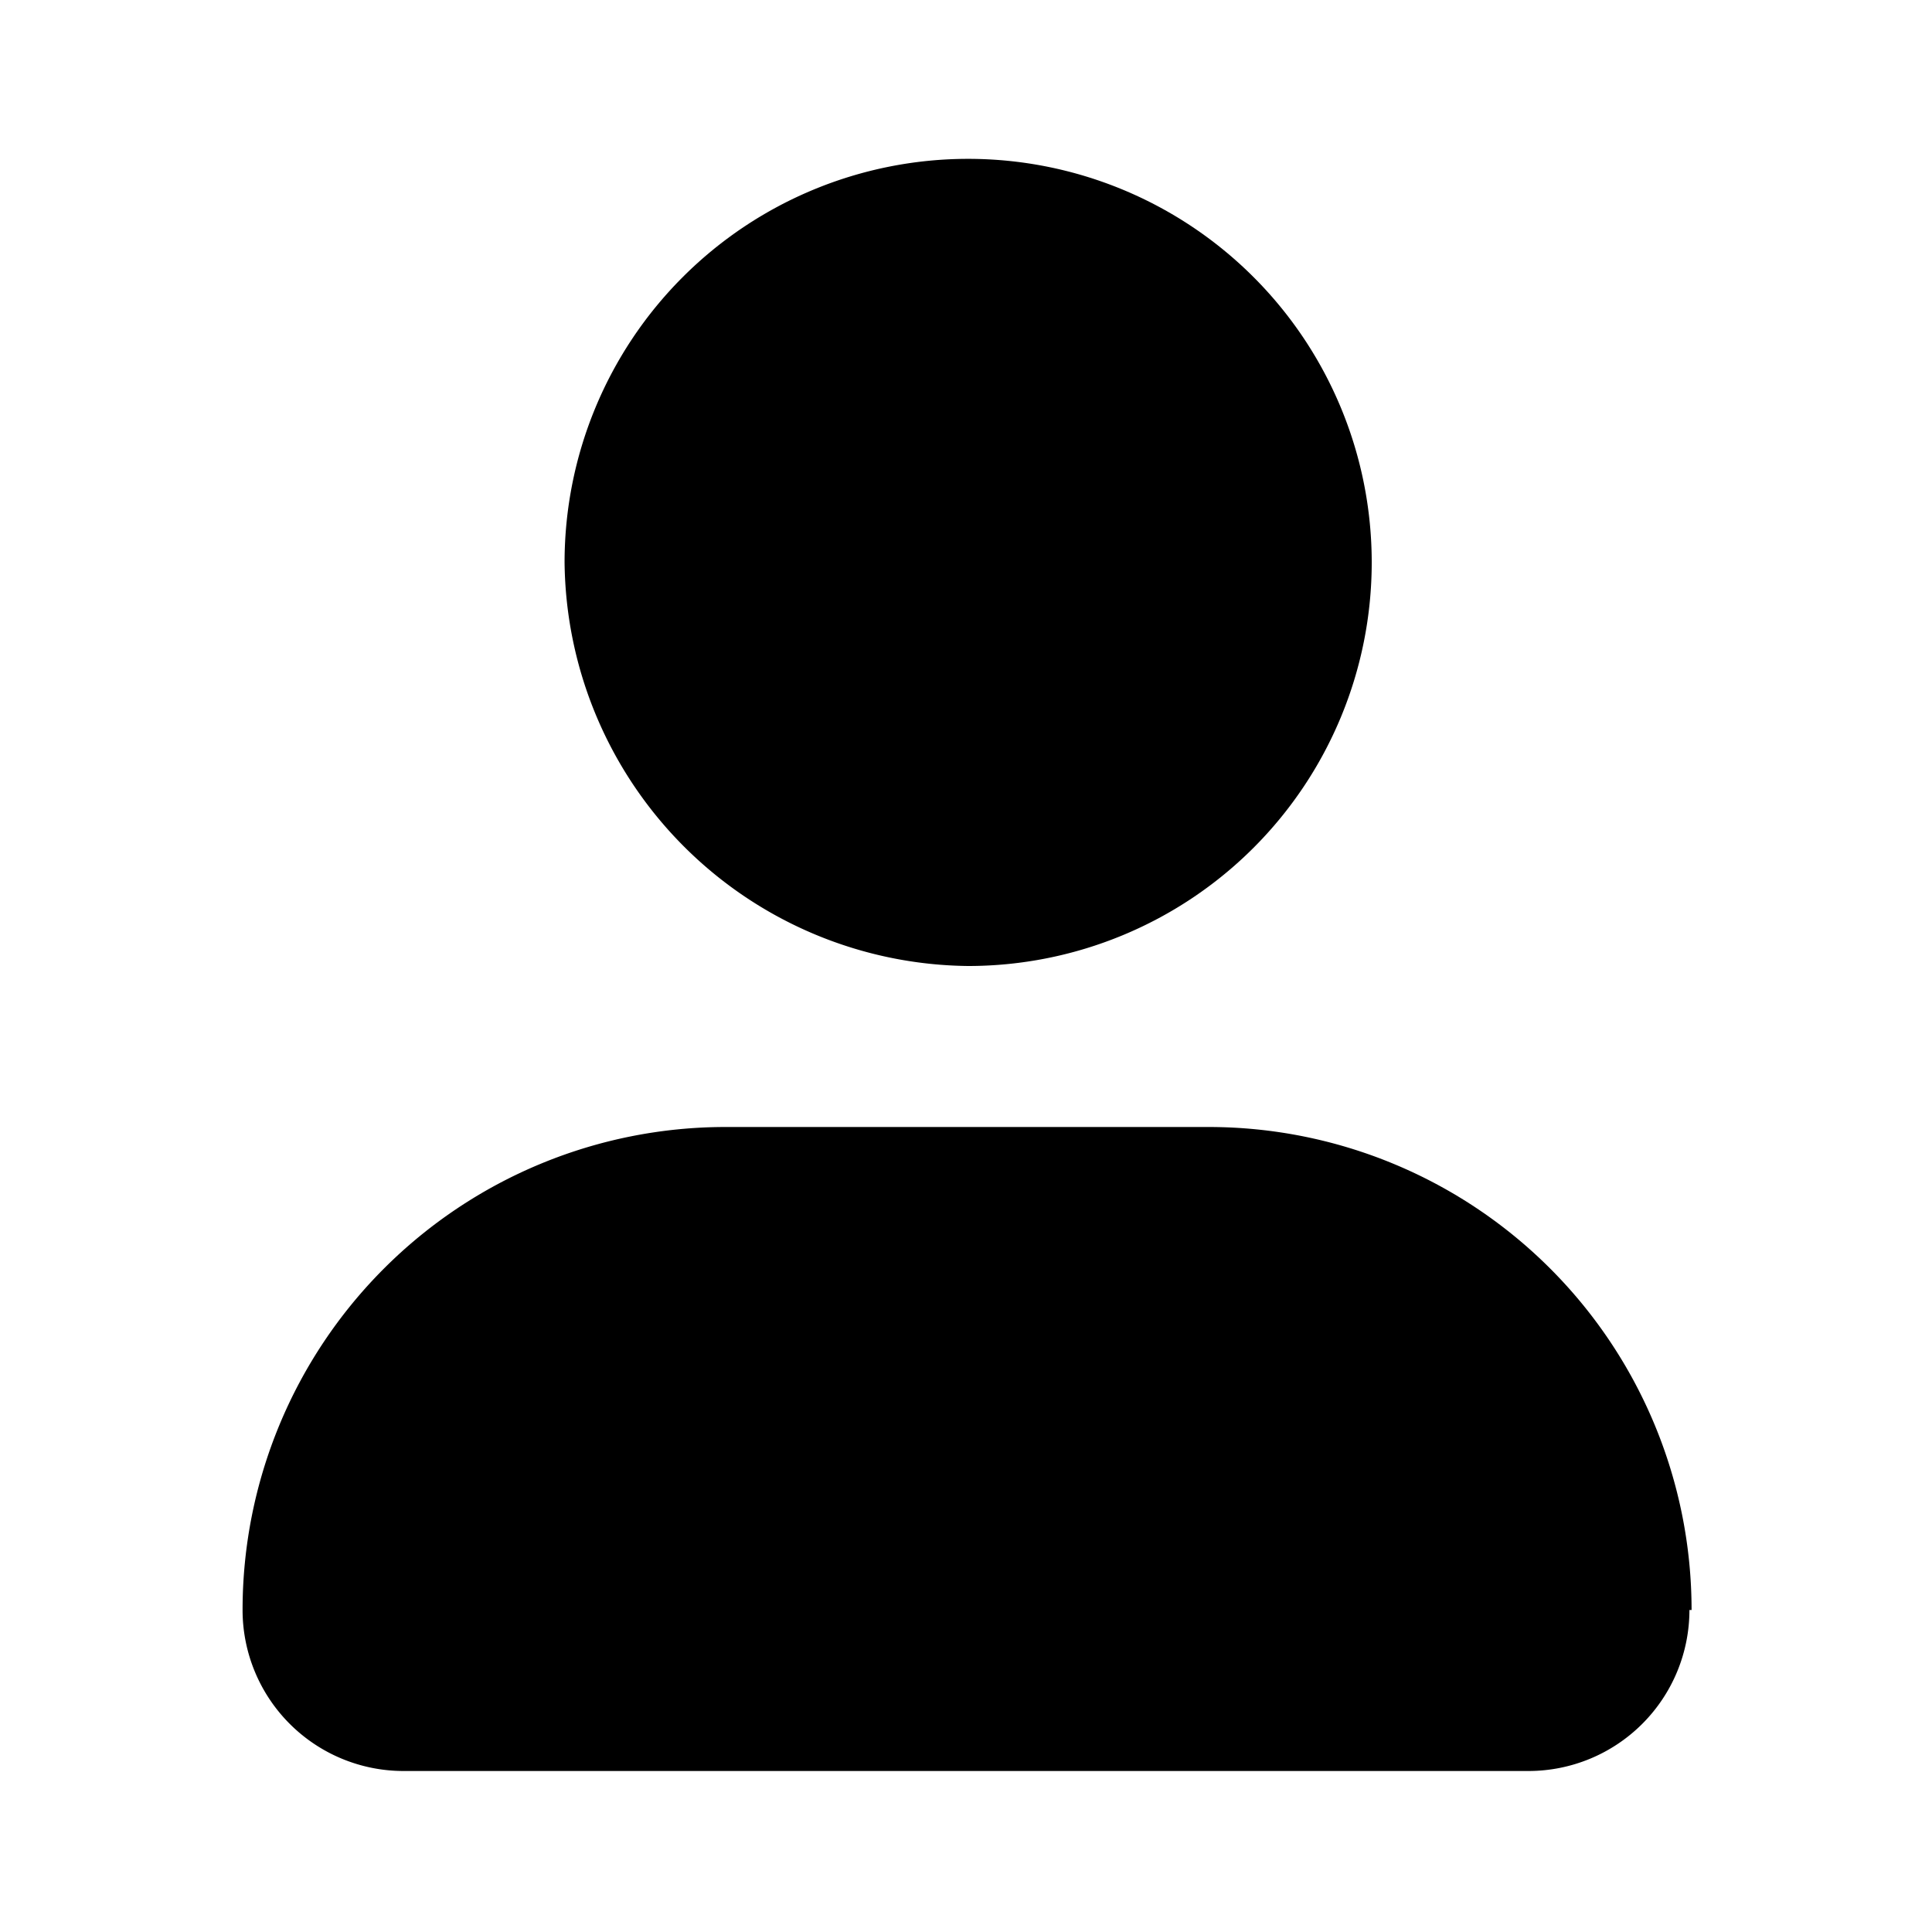
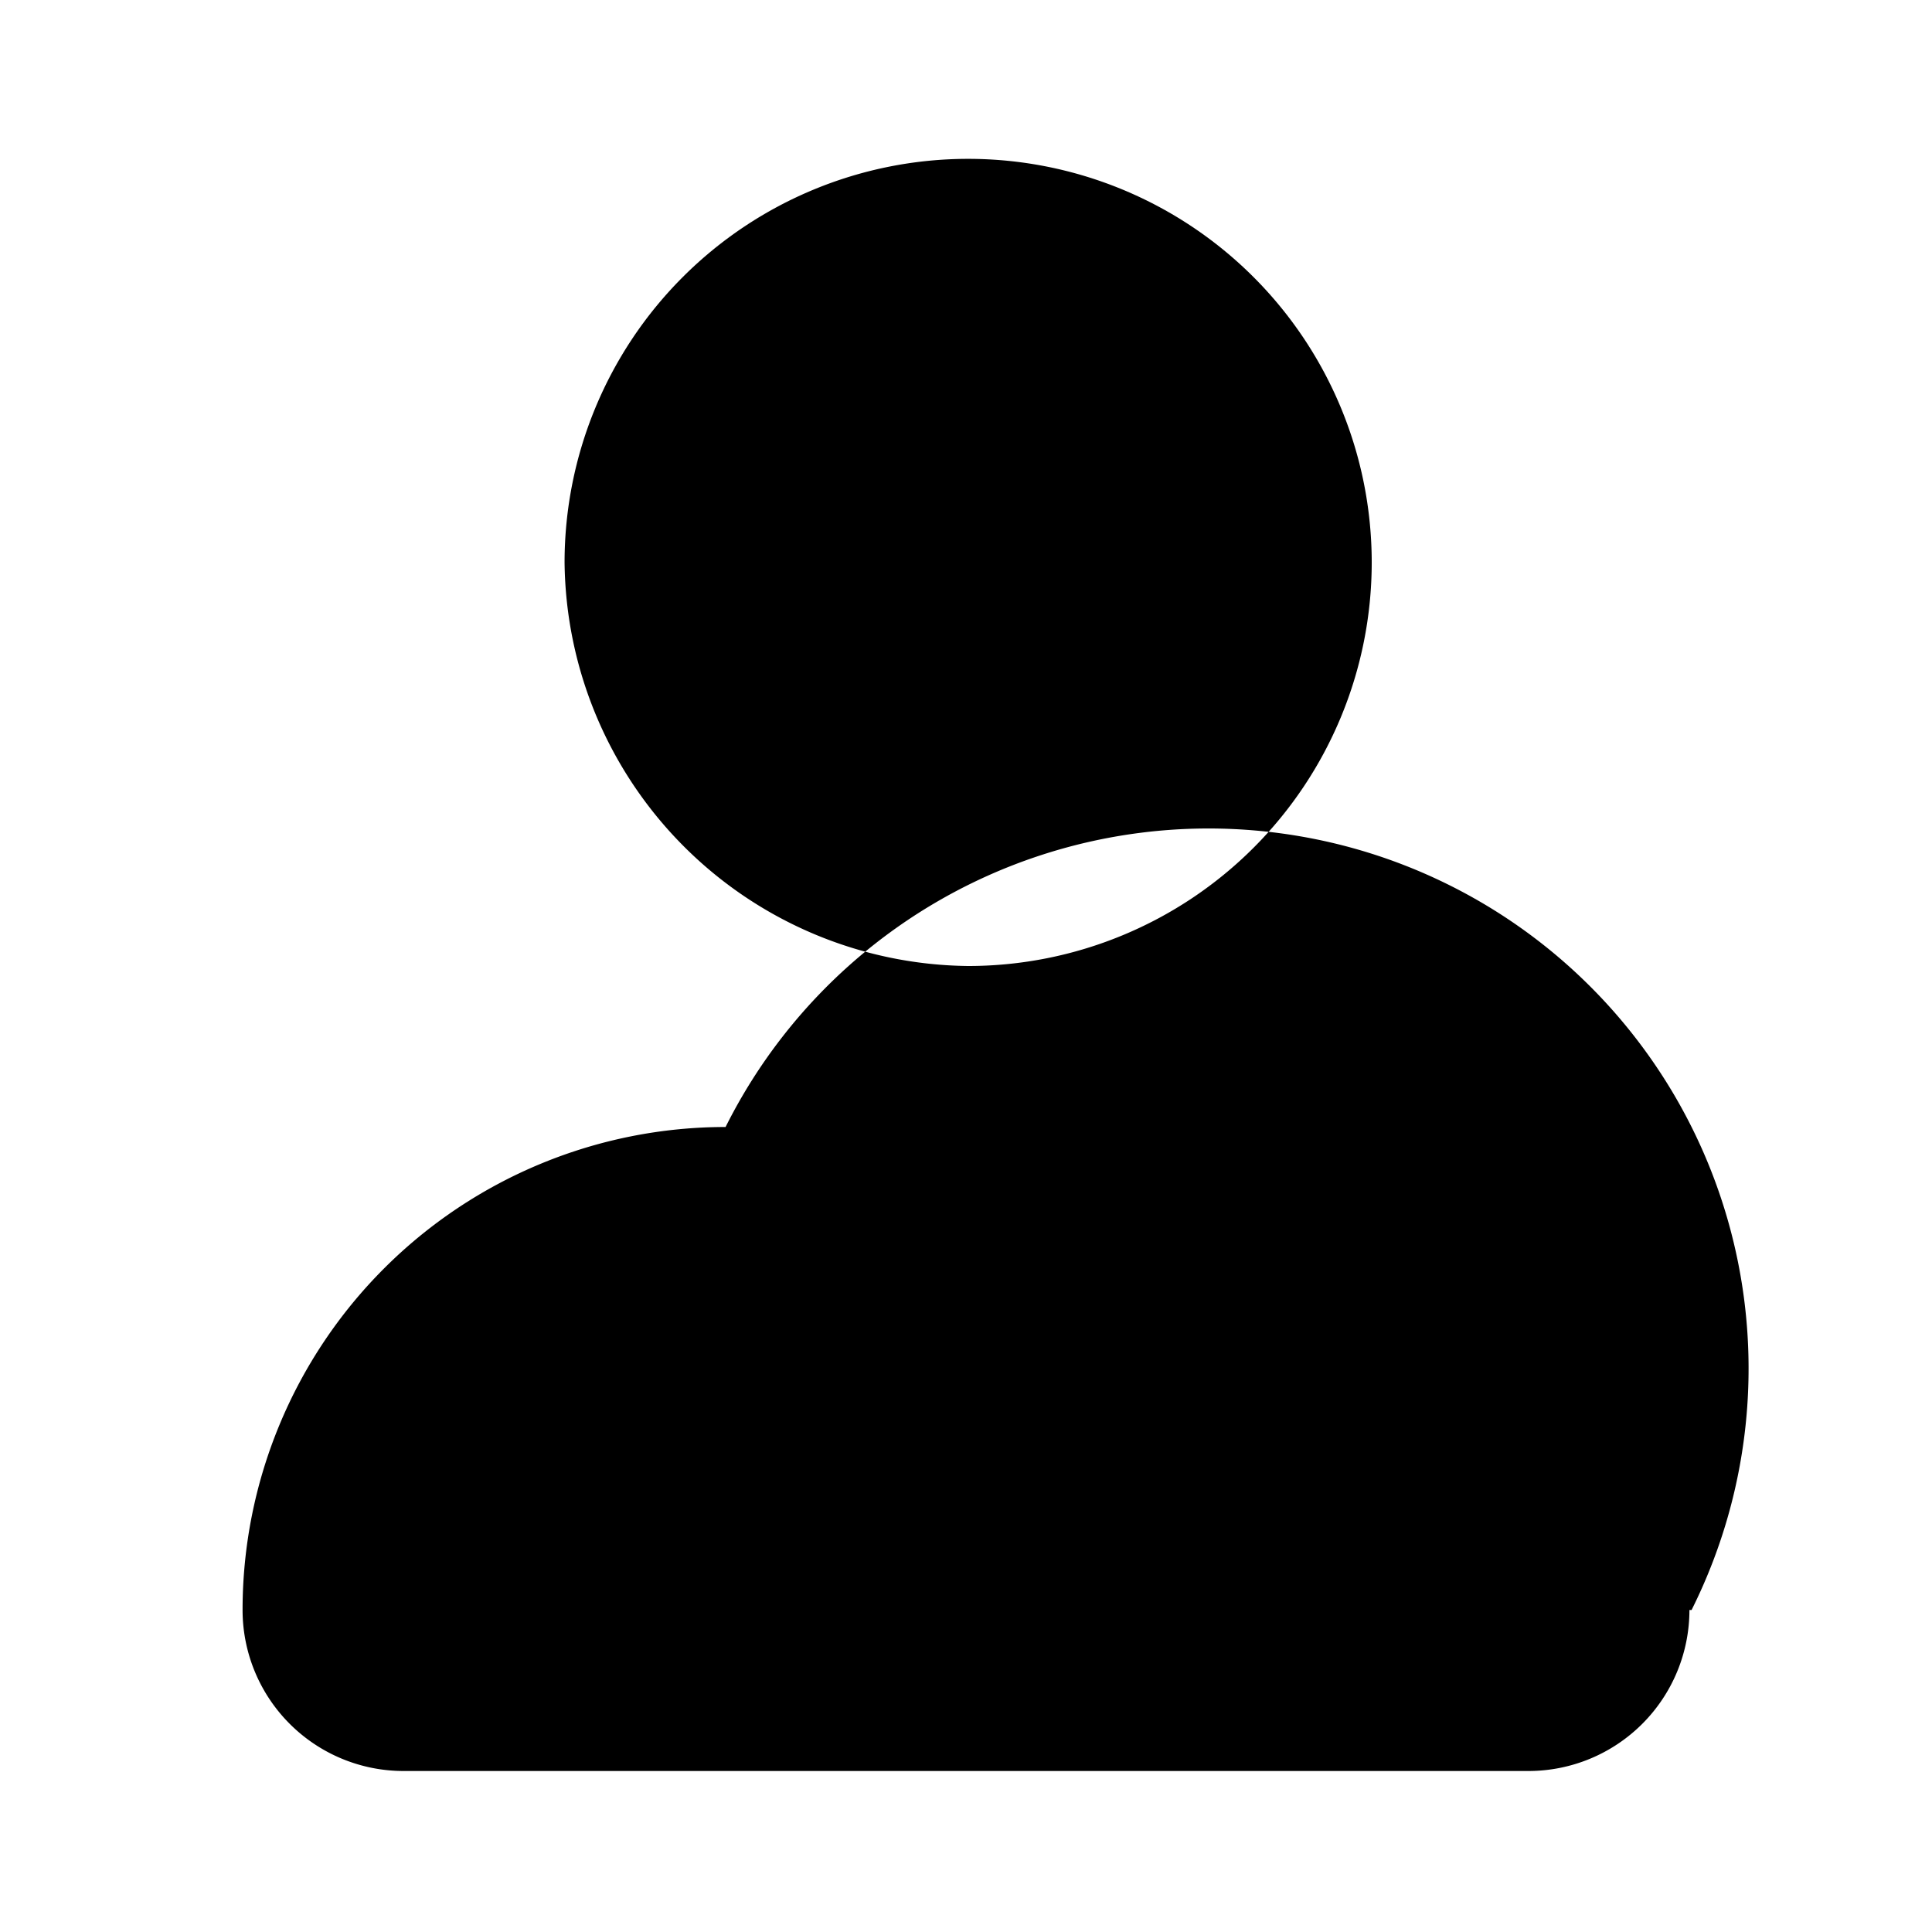
<svg xmlns="http://www.w3.org/2000/svg" width="30" height="30" viewBox="0 0 0.9 0.9" data-name="Flat Color" class="icon flat-color">
-   <path d="M.787.75a.075.075 0 0 1-.075.075H.188A.075.075 0 0 1 .113.75.225.225 0 0 1 .338.525h.225A.225.225 0 0 1 .788.75M.451.45A.188.188 0 1 0 .263.262.19.19 0 0 0 .451.45" style="fill:#000" />
+   <path d="M.787.75a.075.075 0 0 1-.075.075H.188A.075.075 0 0 1 .113.75.225.225 0 0 1 .338.525A.225.225 0 0 1 .788.75M.451.45A.188.188 0 1 0 .263.262.19.19 0 0 0 .451.45" style="fill:#000" />
</svg>